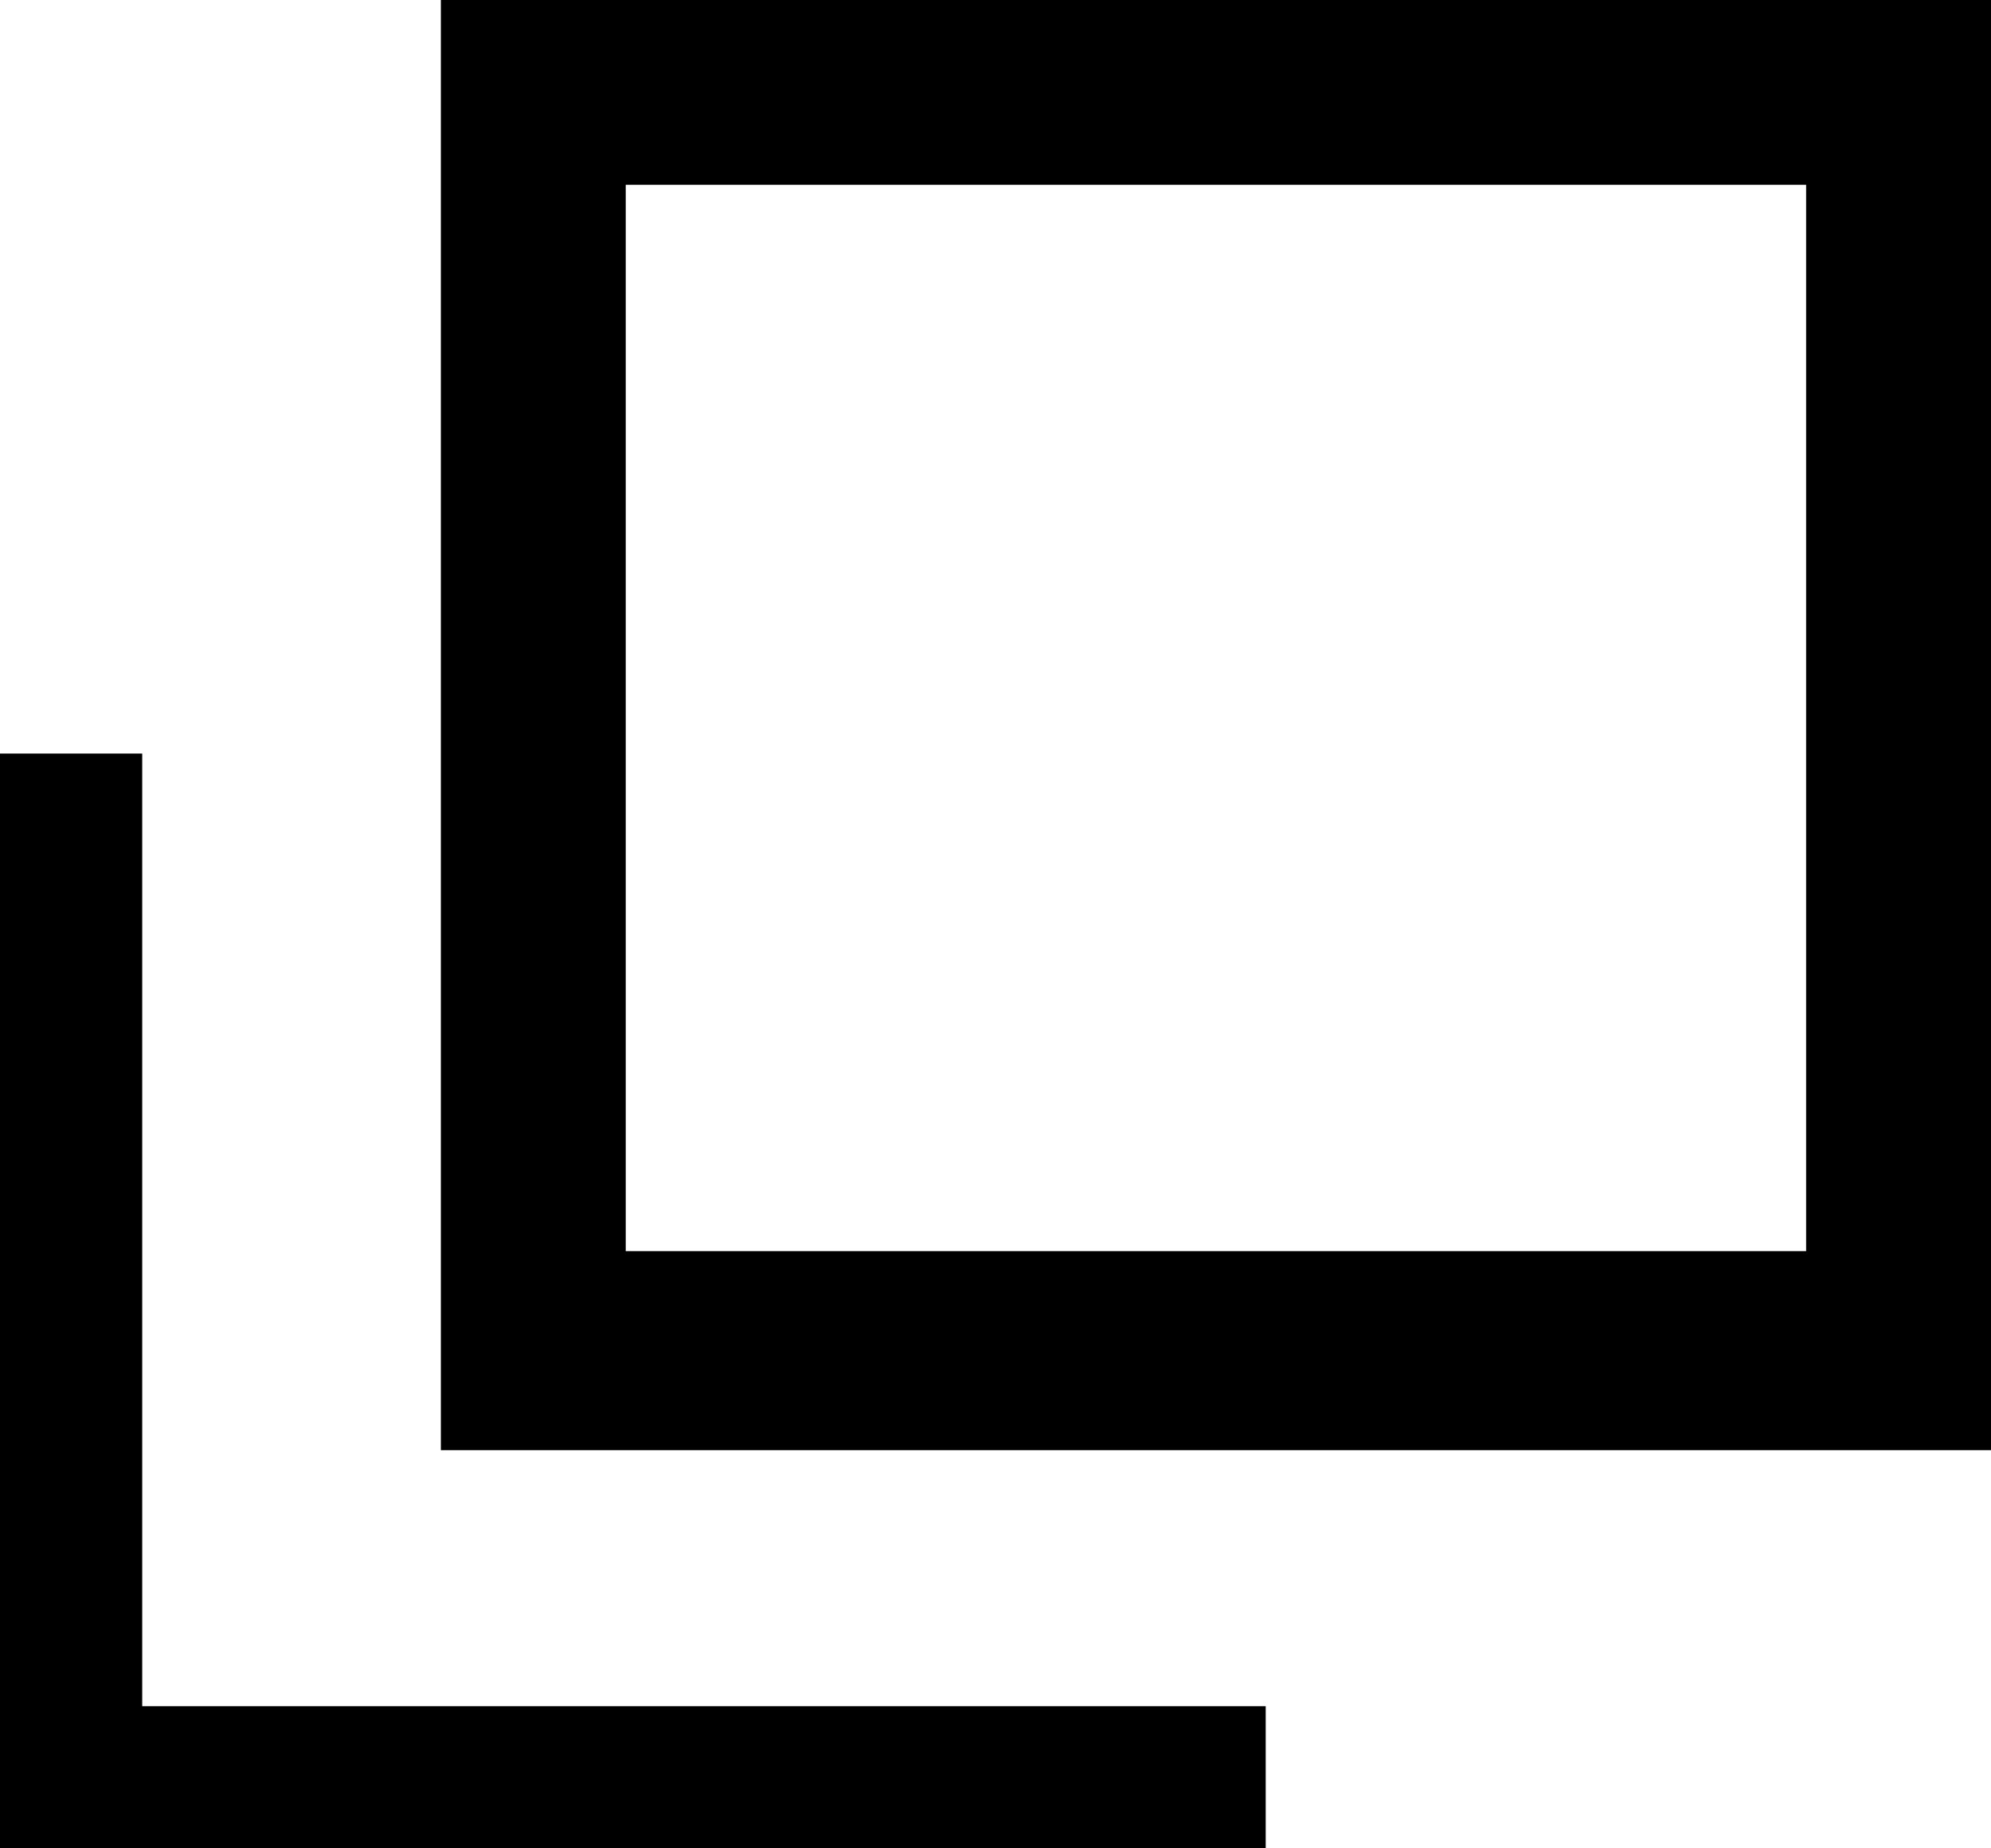
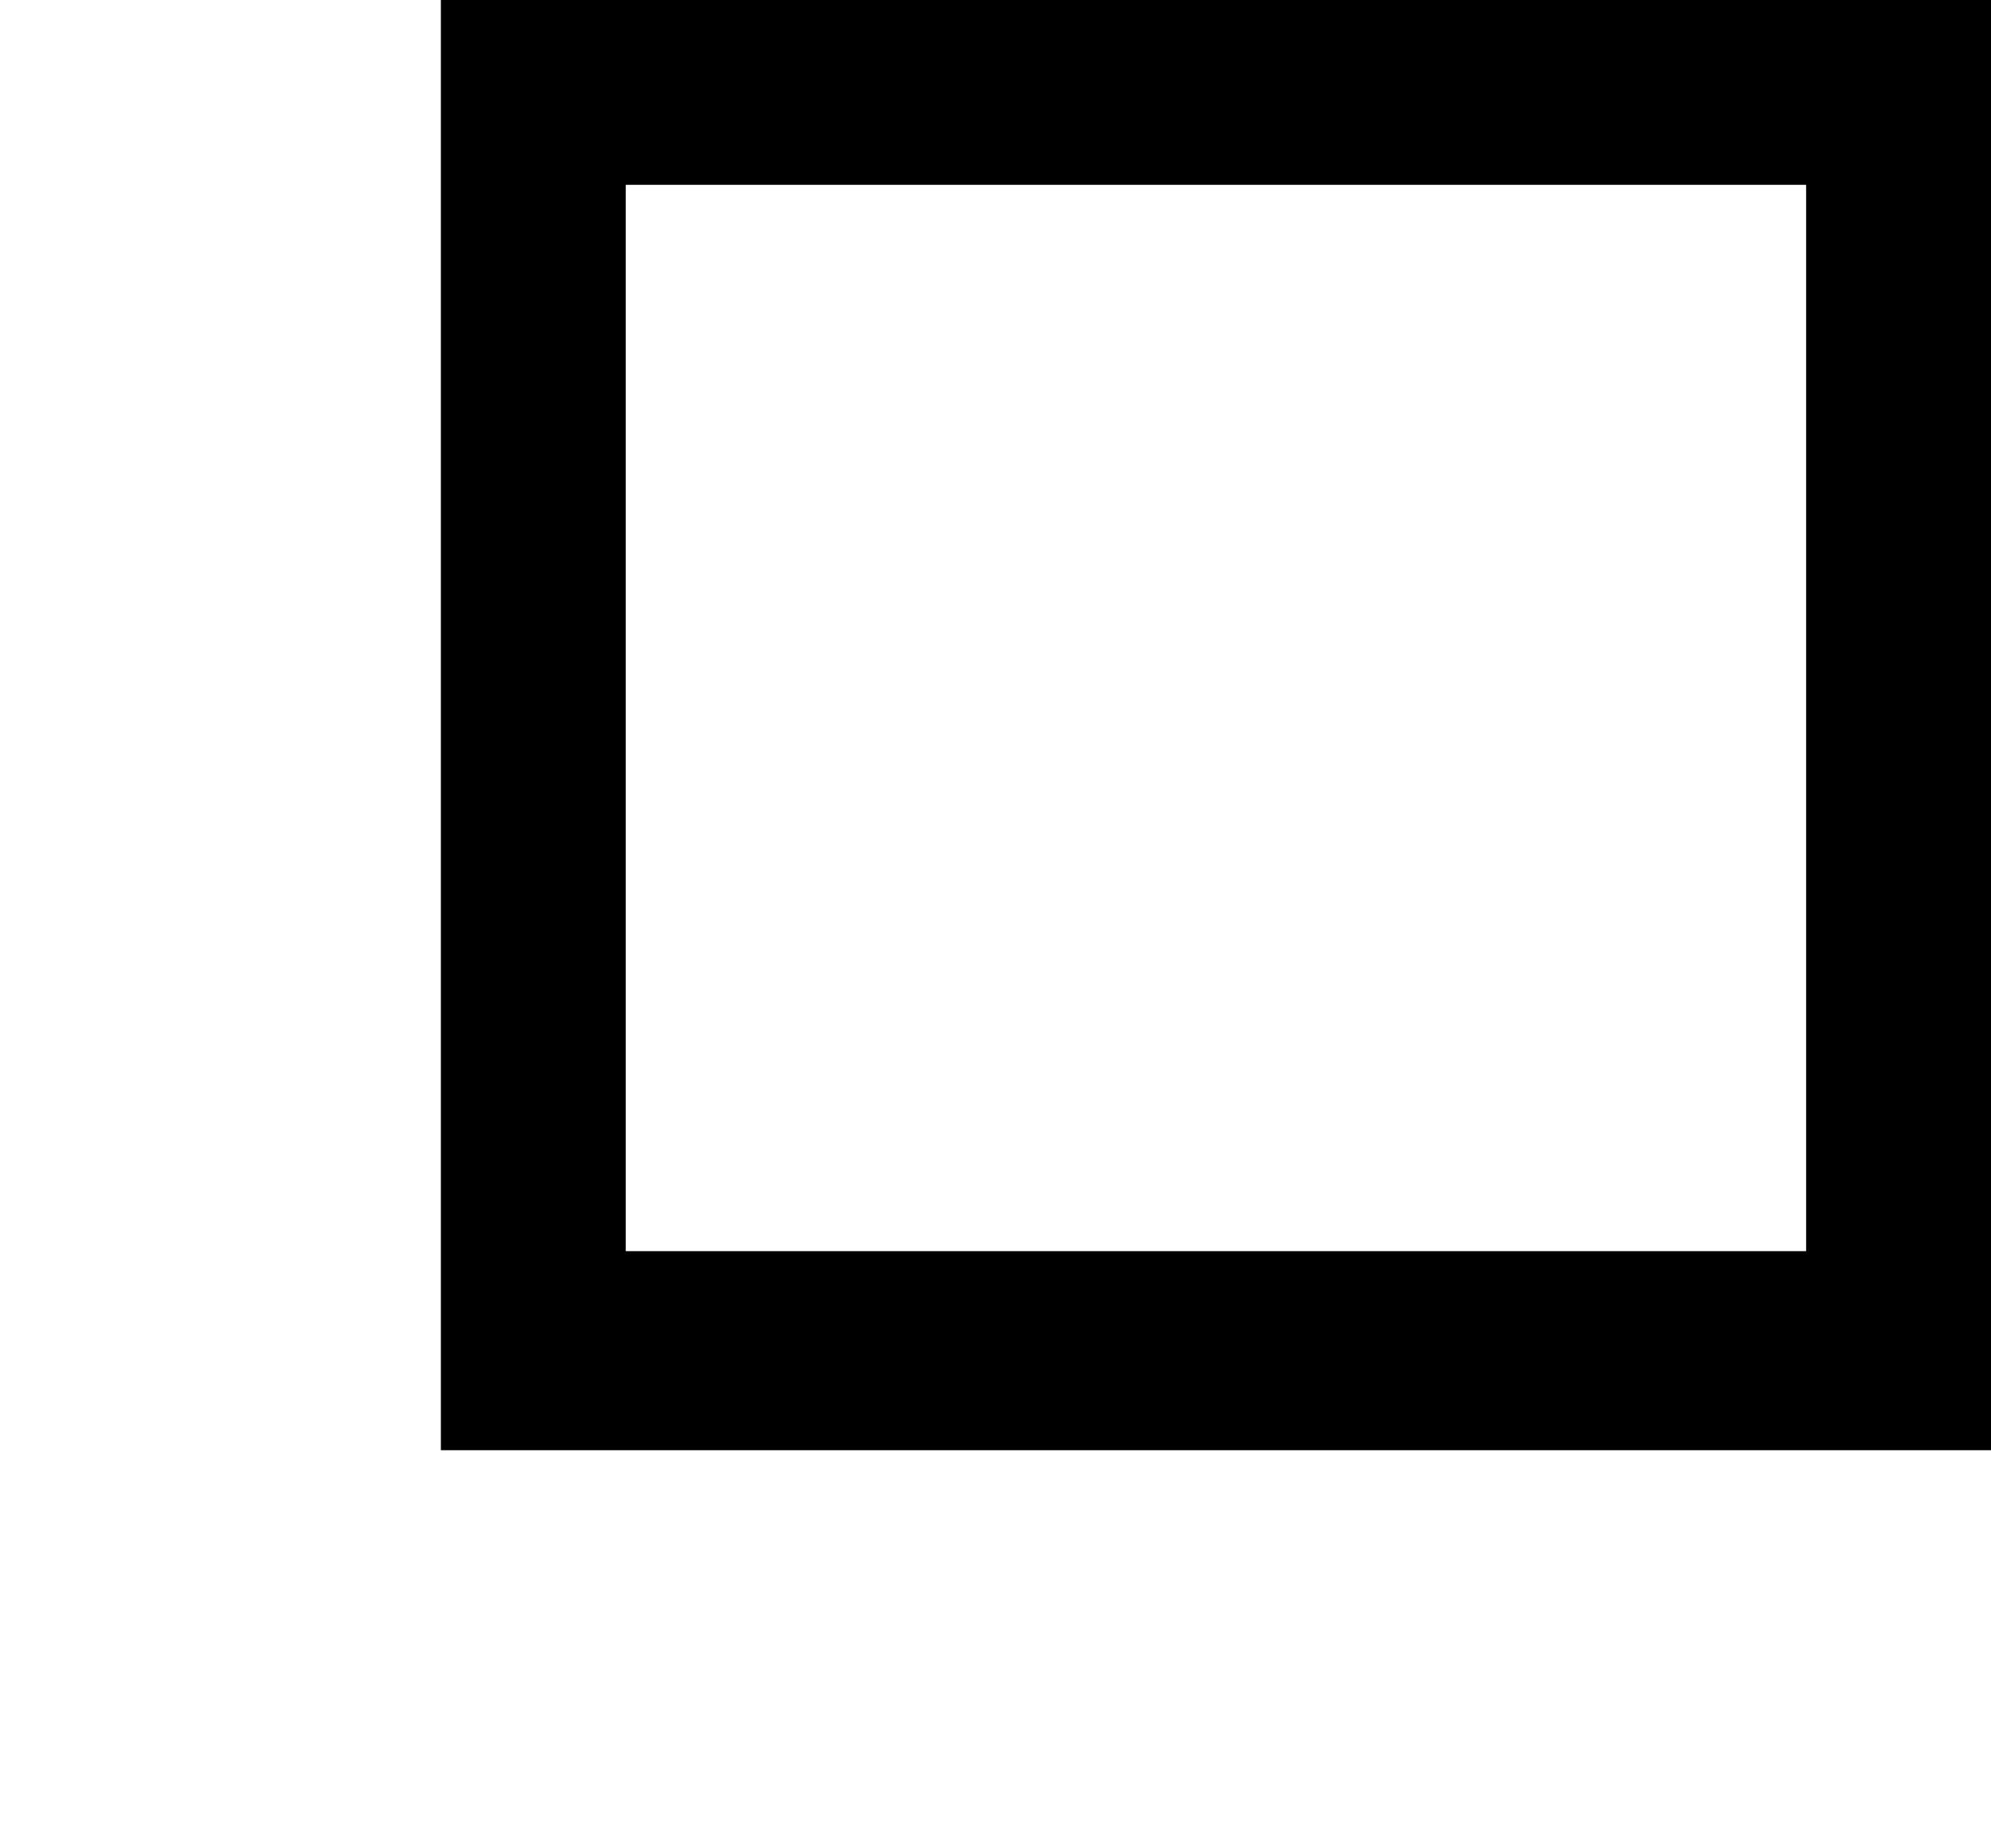
<svg xmlns="http://www.w3.org/2000/svg" id="_レイヤー_1" data-name="レイヤー 1" width="14" height="13" version="1.1" viewBox="0 0 14 13">
  <defs>
    <style>
      .cls-1 {
        fill: #000;
        stroke-width: 0px;
      }
    </style>
  </defs>
-   <polygon class="cls-1" points="8.9 13 0 13 0 5.3 1 5.3 1 12 8.9 12 8.9 13" />
  <path class="cls-1" d="M14,10.2H3.1V0h11v10.2ZM4.4,8.8h8.3V1.3H4.4v7.6Z" />
</svg>